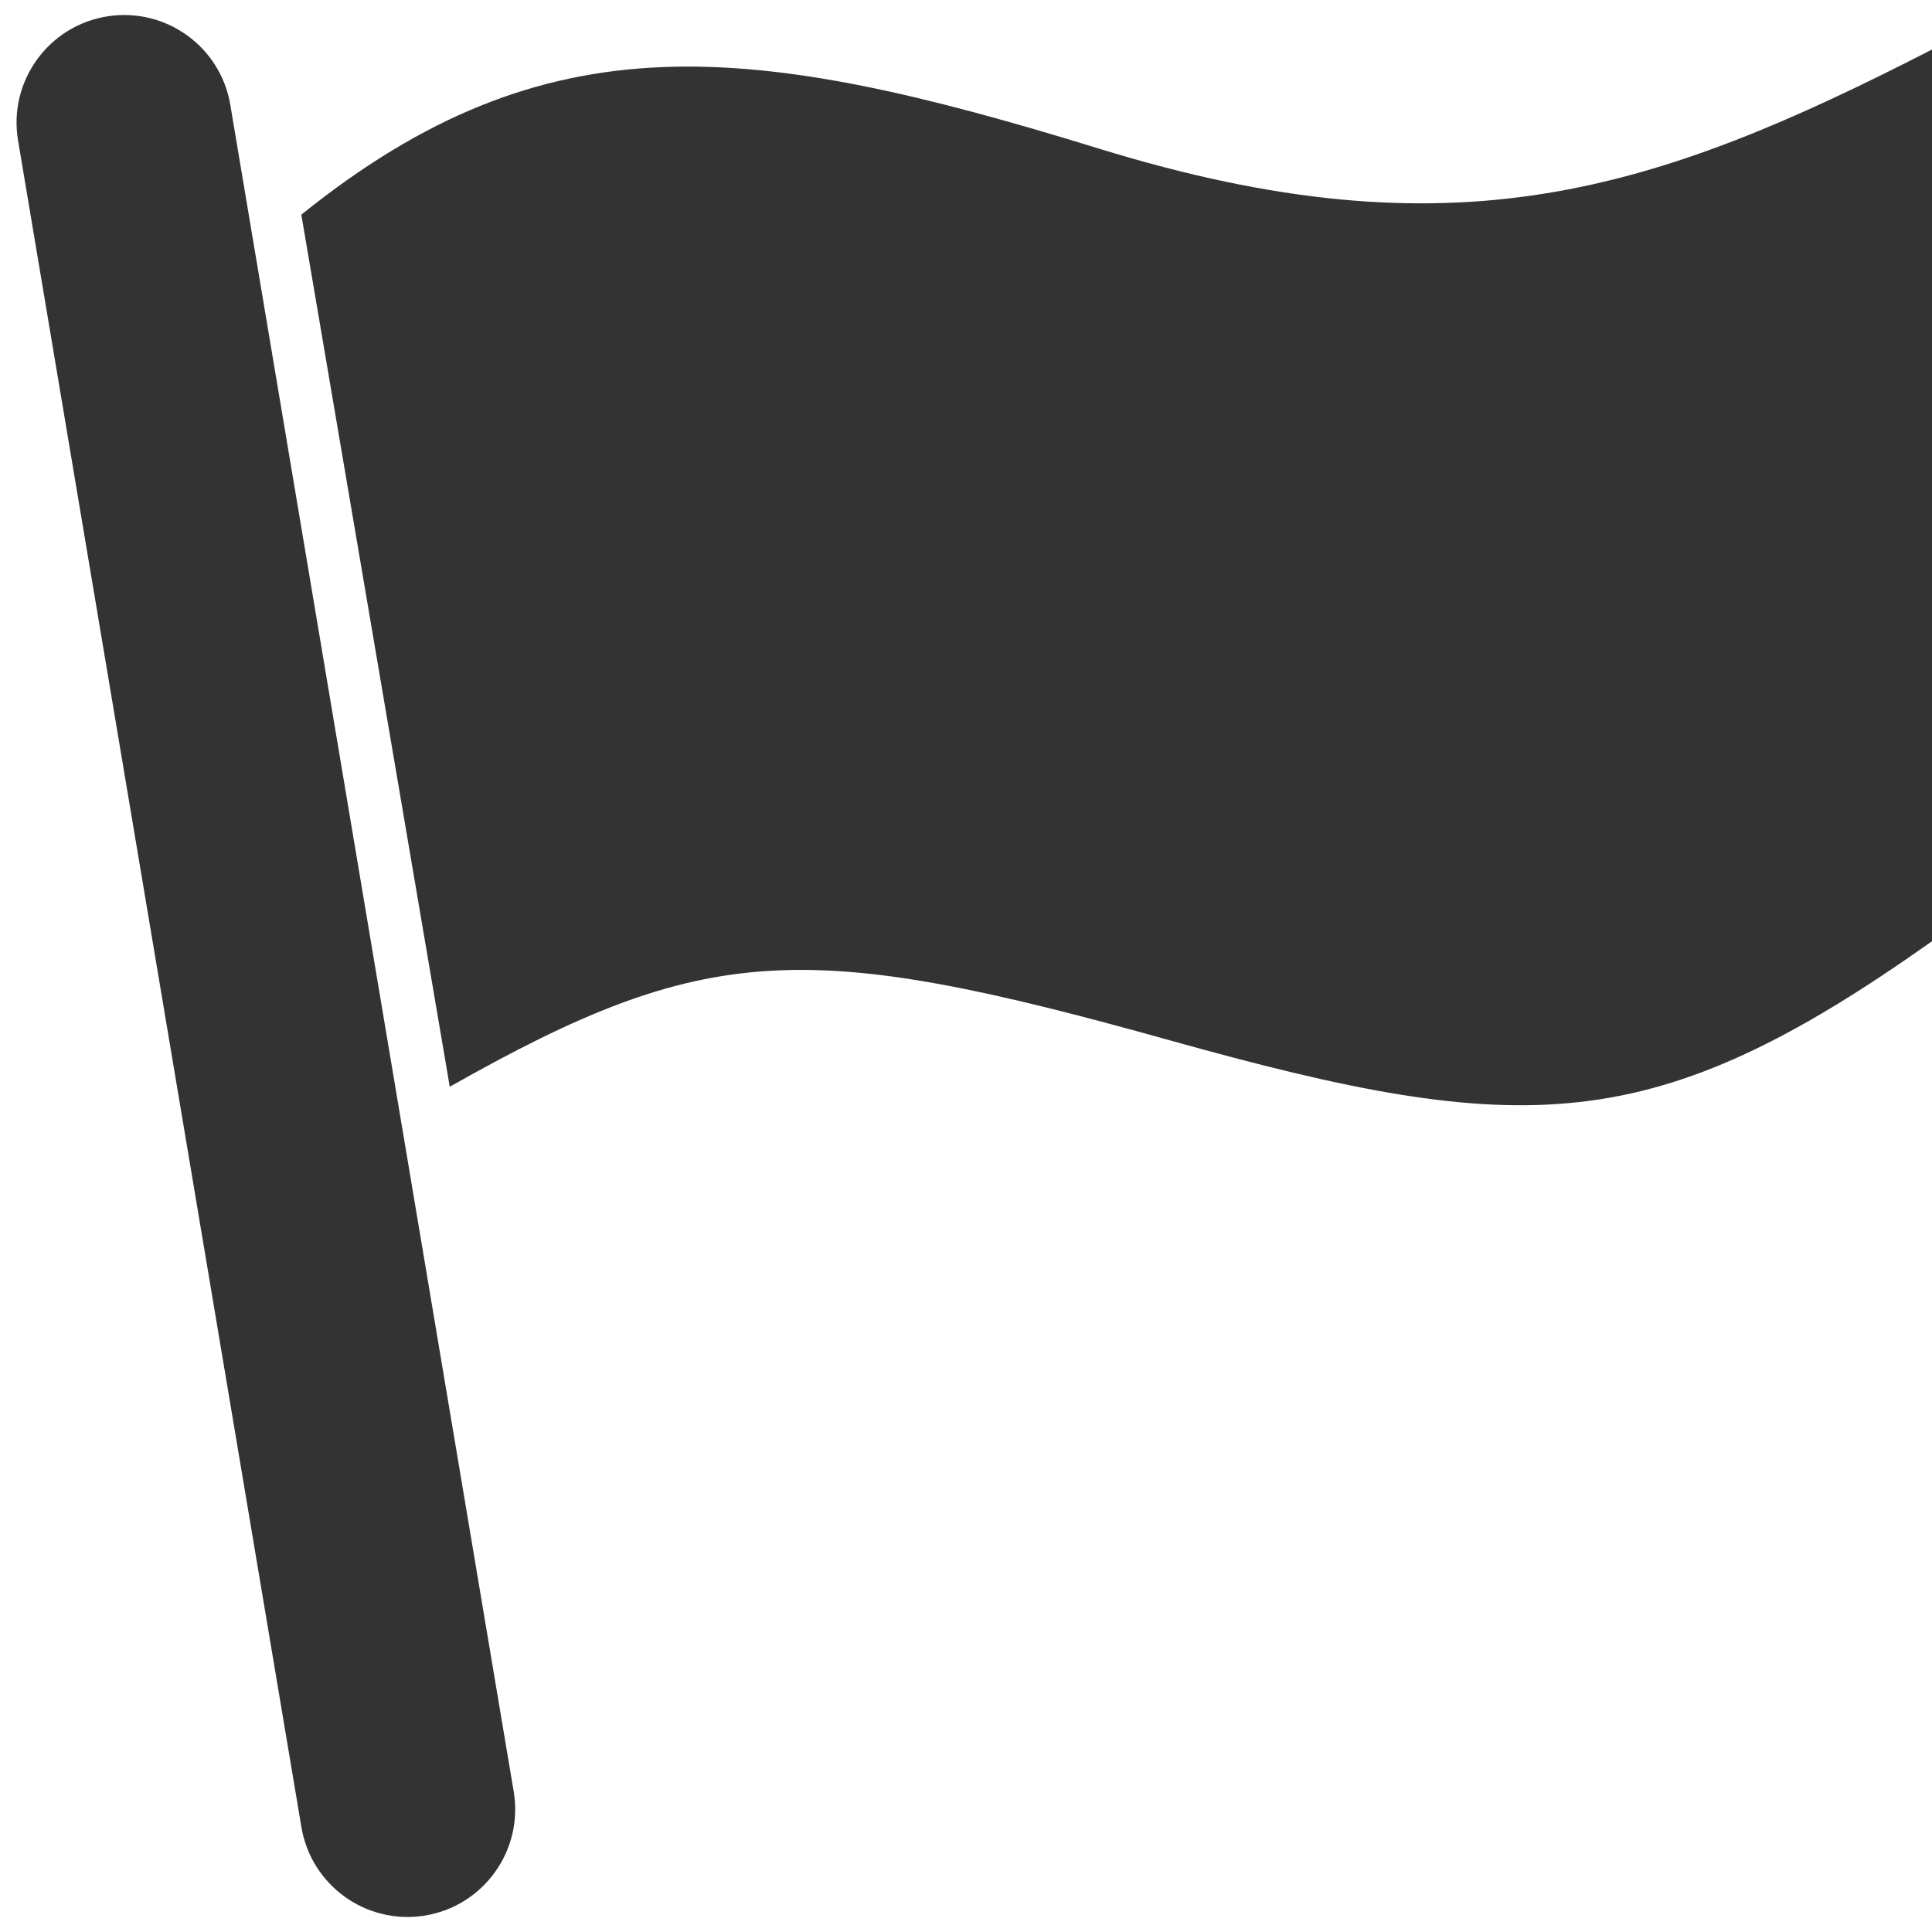
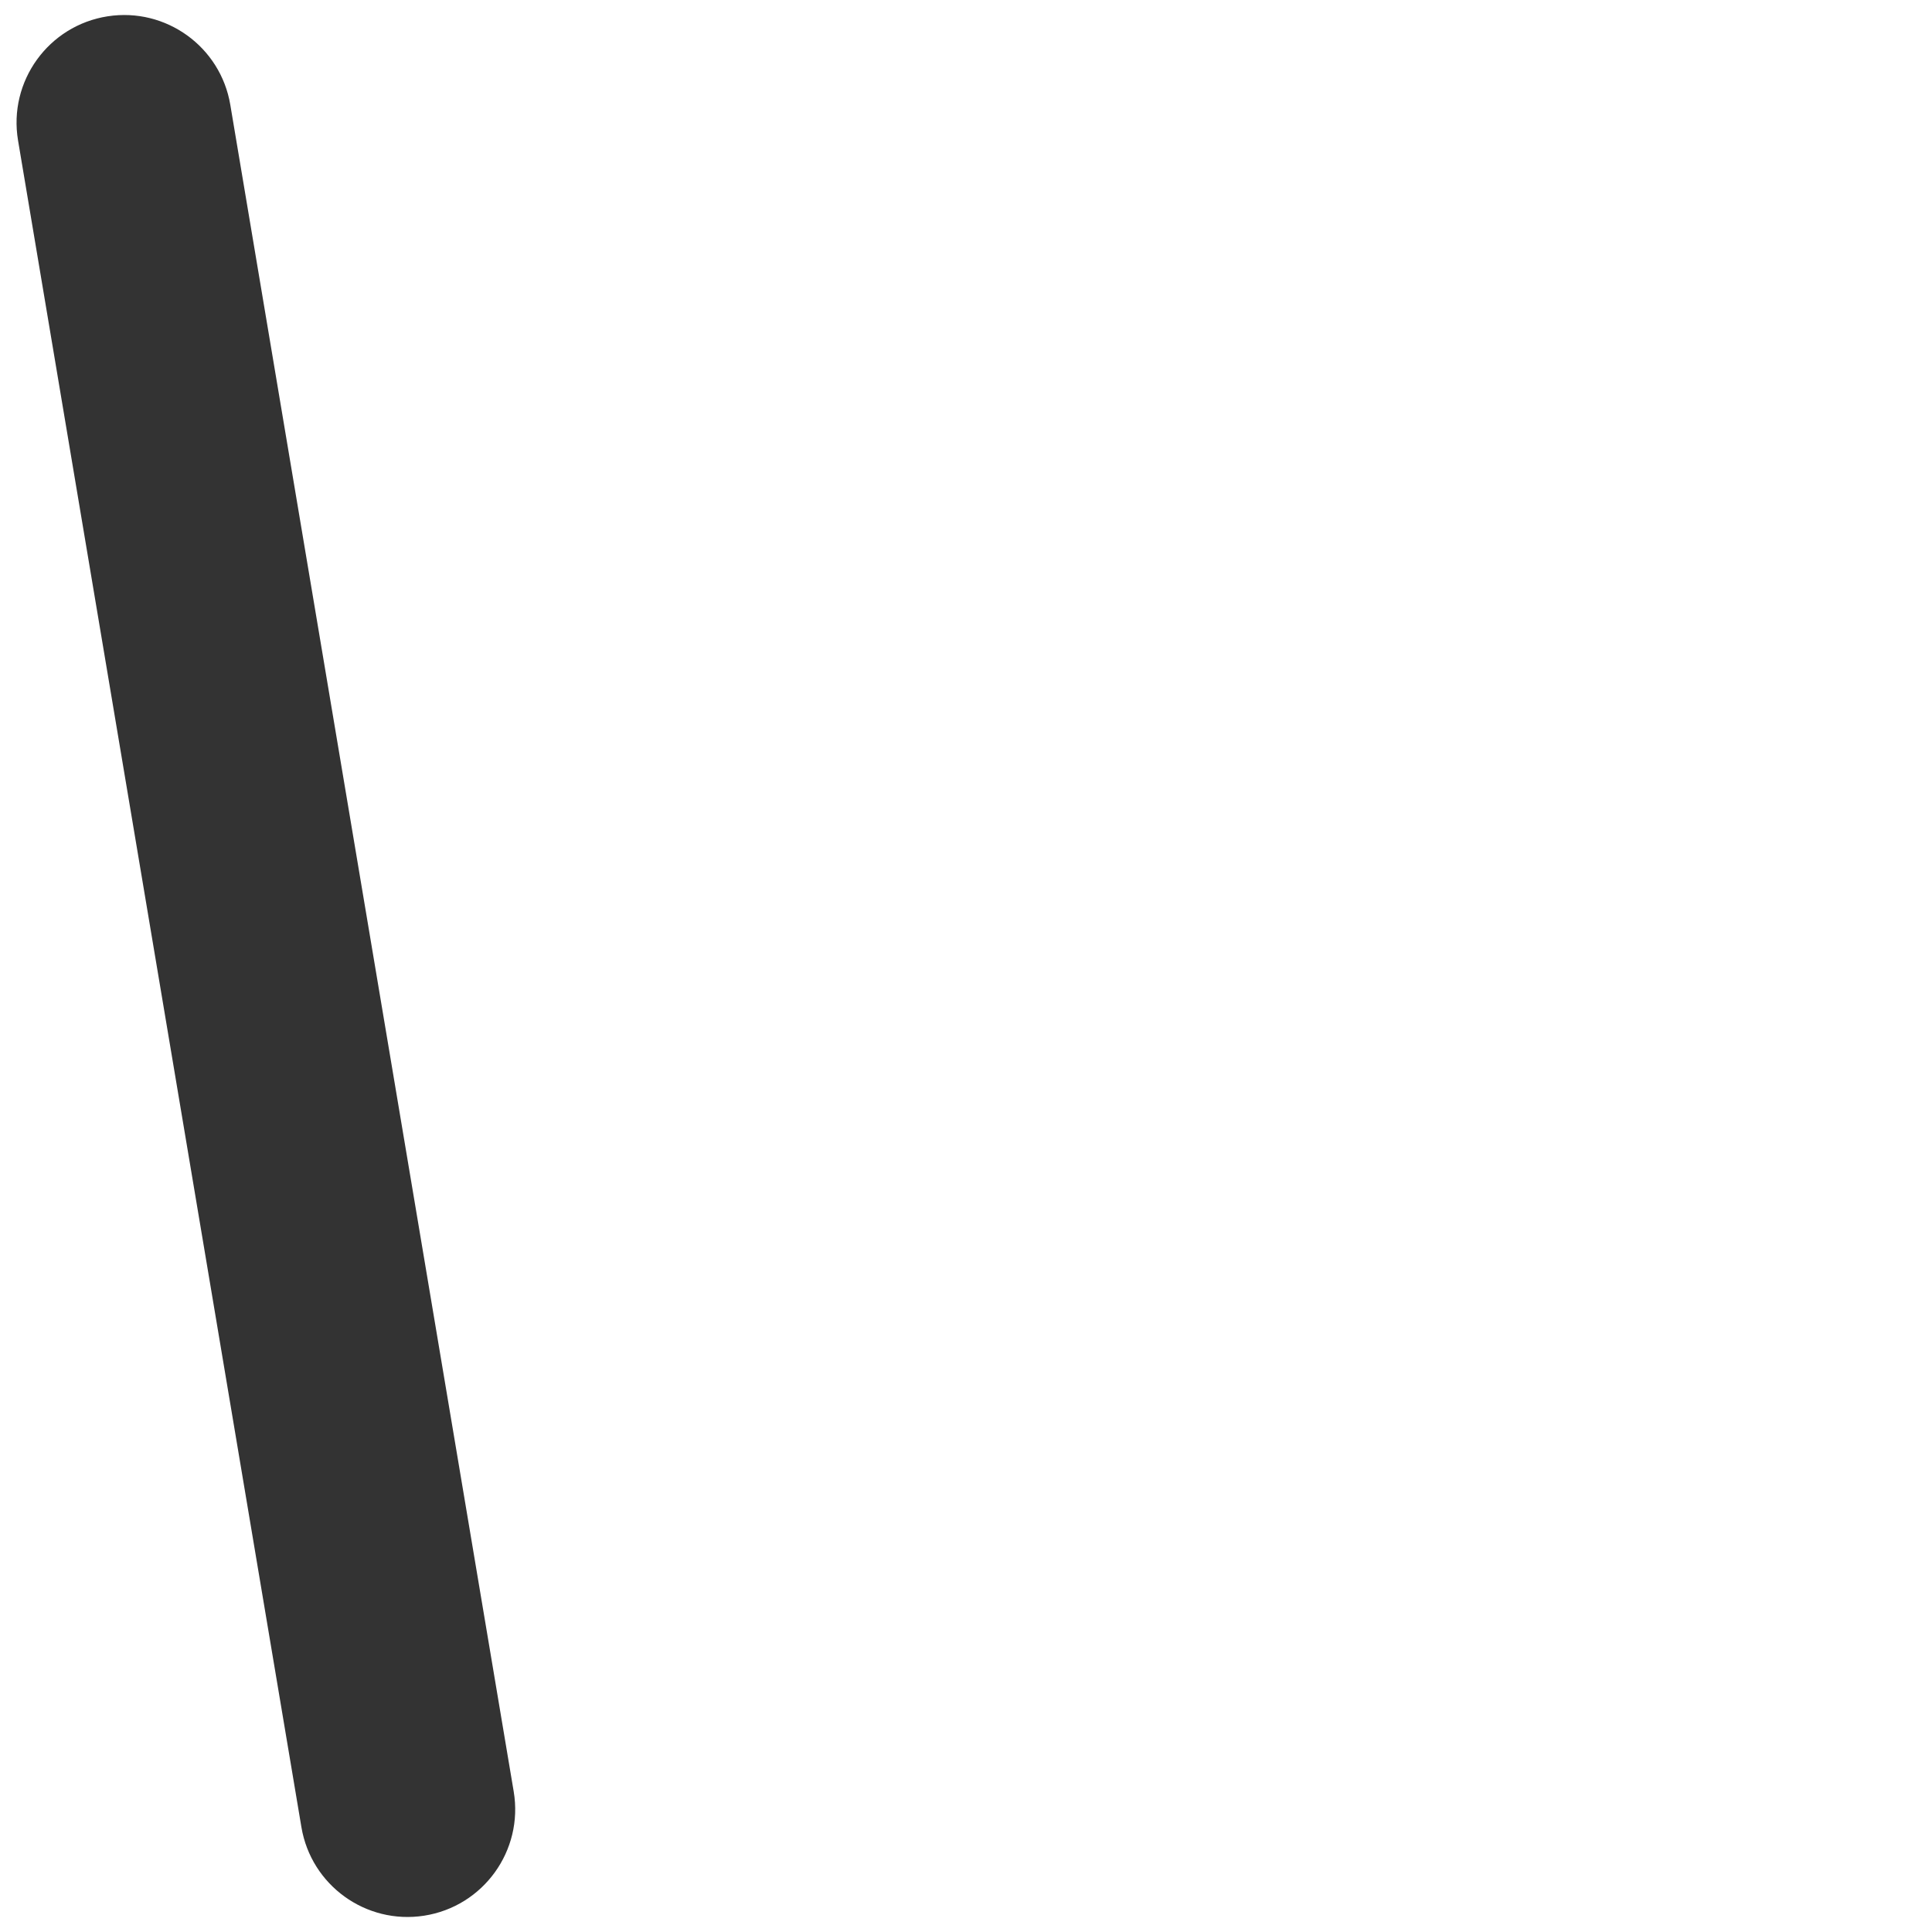
<svg xmlns="http://www.w3.org/2000/svg" width="64" height="64" viewBox="0 0 64 64" fill="none">
-   <path fill-rule="evenodd" clip-rule="evenodd" d="M9.982 7.111L14.899 36C23.413 31.18 26.697 31.092 38.752 34.462C50.495 37.744 54.755 37.728 64 31.18V1.641C54.774 6.376 48.147 8.544 36.404 4.923C24.871 1.368 18.133 0.549 9.982 7.111Z" fill="#333333" />
  <path d="M14.048 63.46C12.12 63.759 10.309 62.452 9.985 60.528L0.598 4.654C0.269 2.695 1.604 0.845 3.567 0.54V0.54C5.495 0.241 7.306 1.548 7.629 3.472L17.017 59.346C17.346 61.305 16.011 63.155 14.048 63.46V63.46Z" fill="#333333" />
</svg>